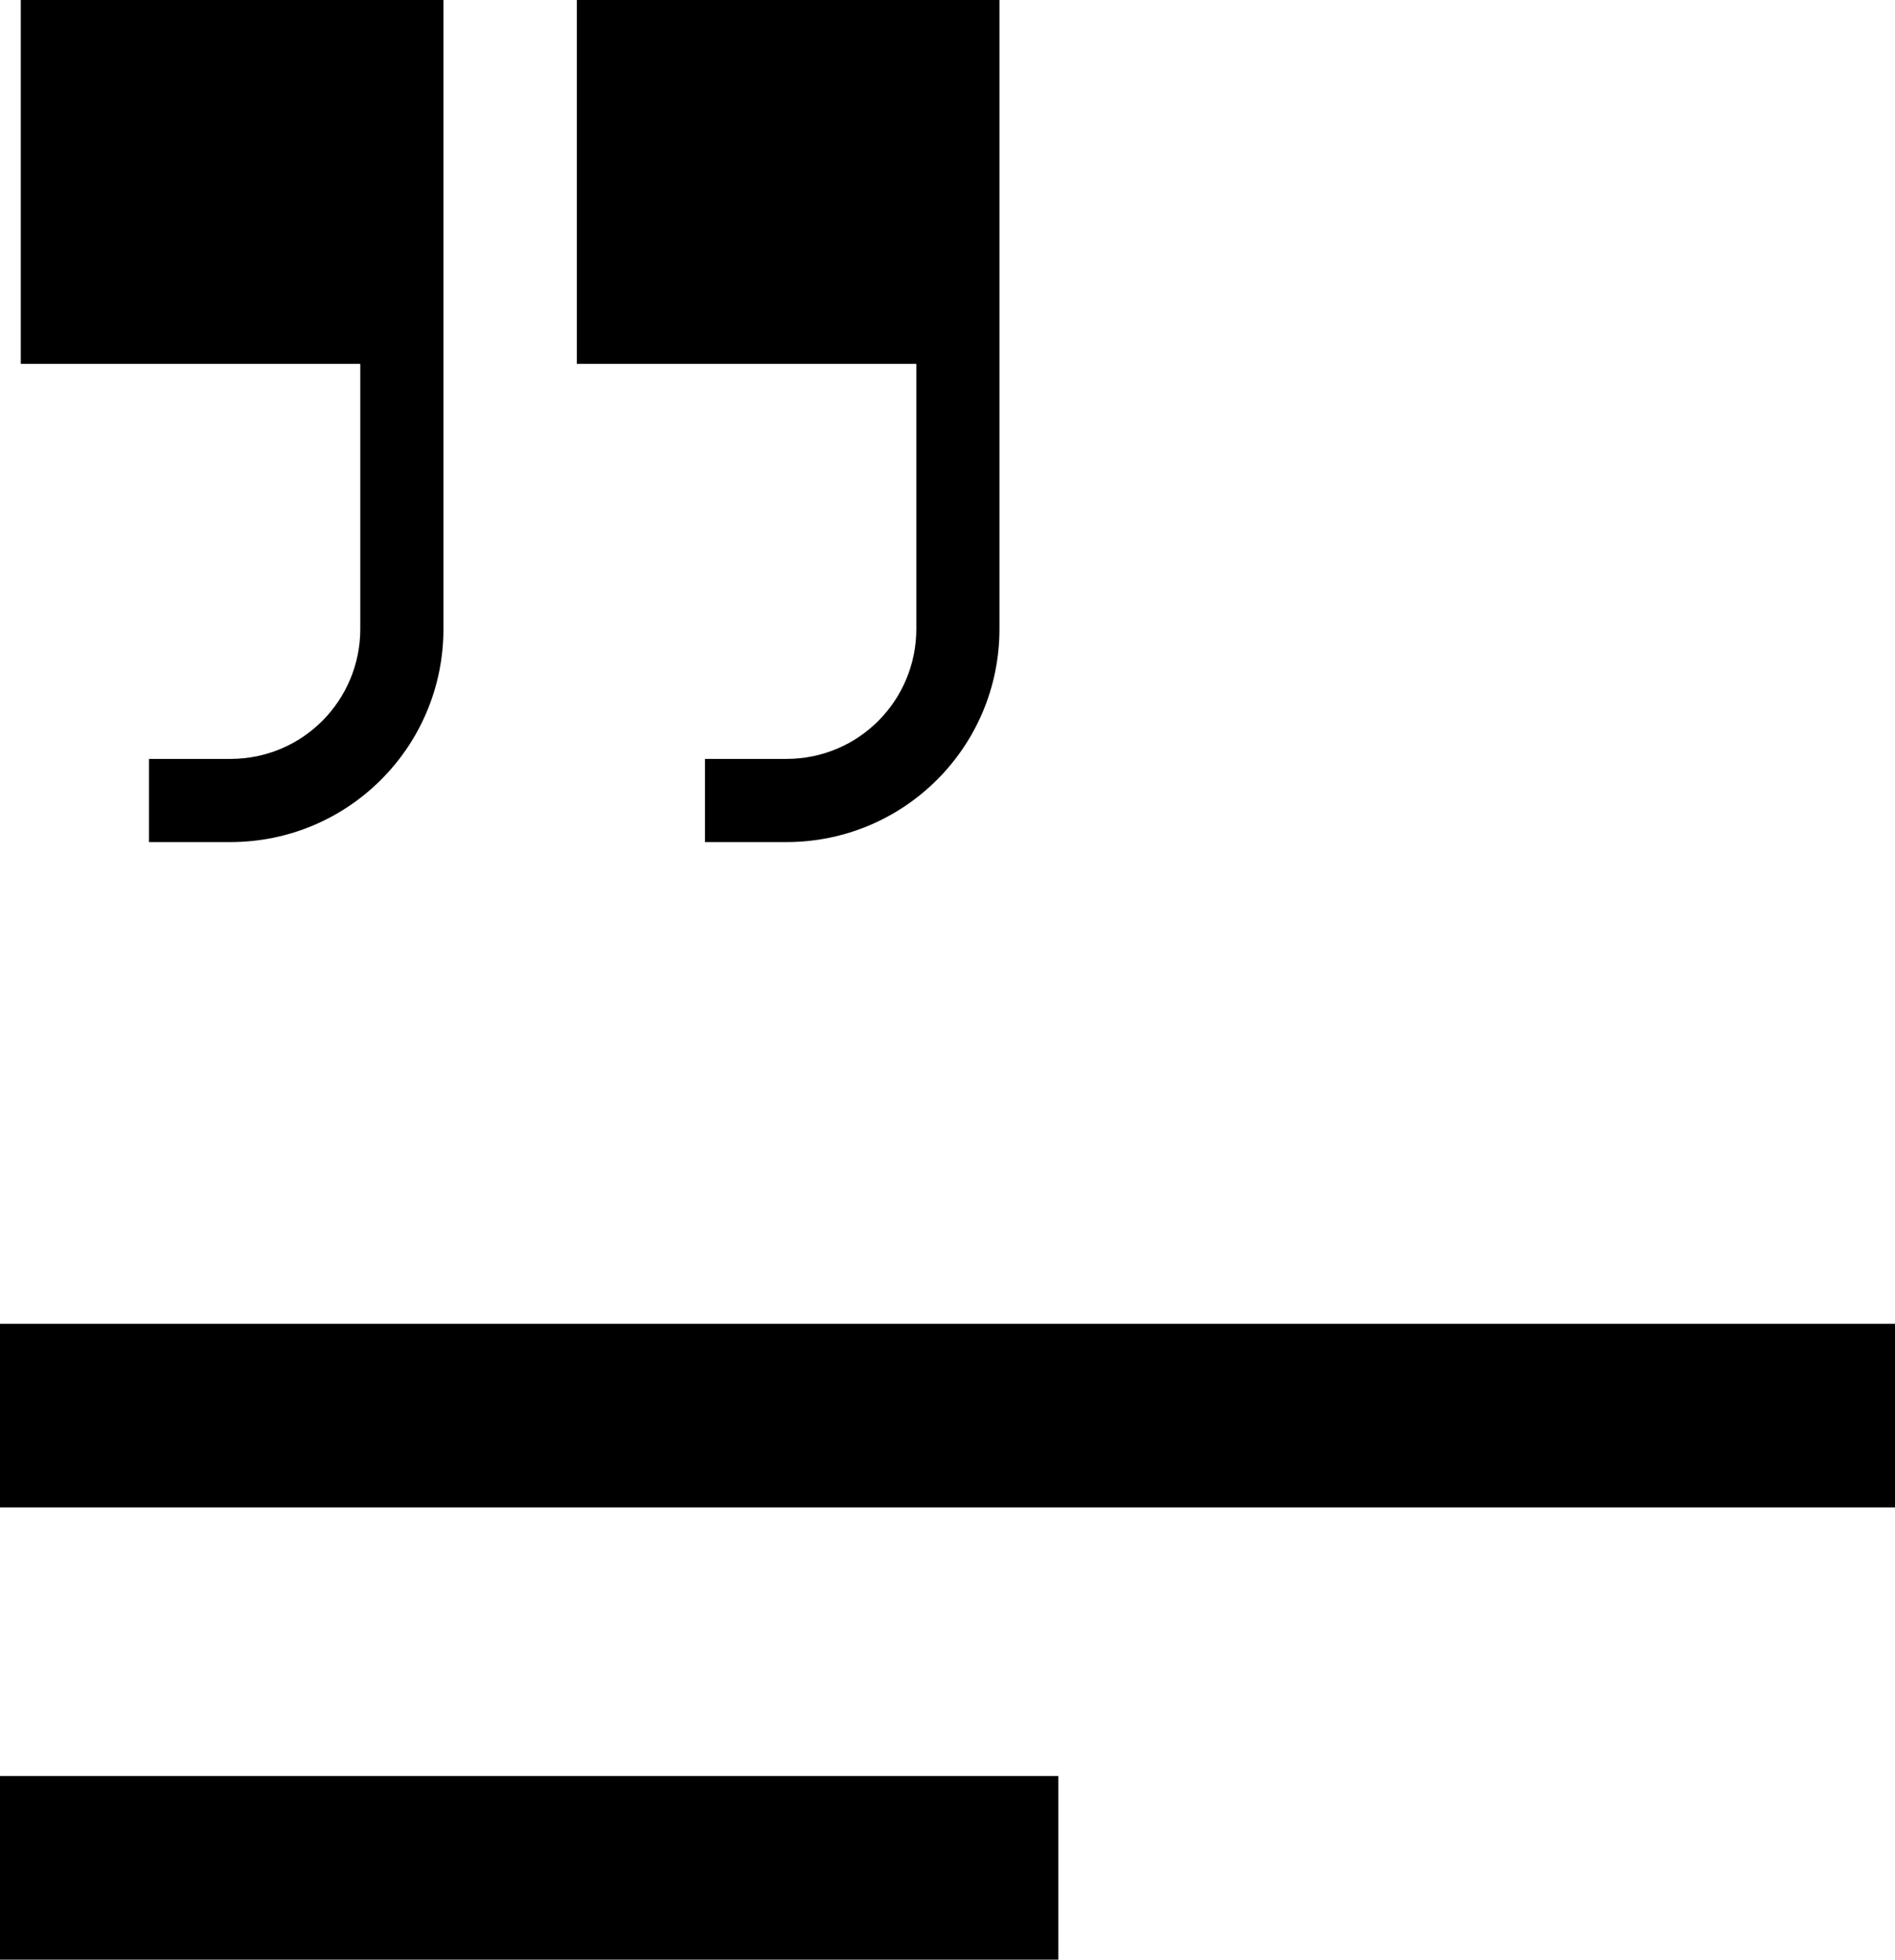
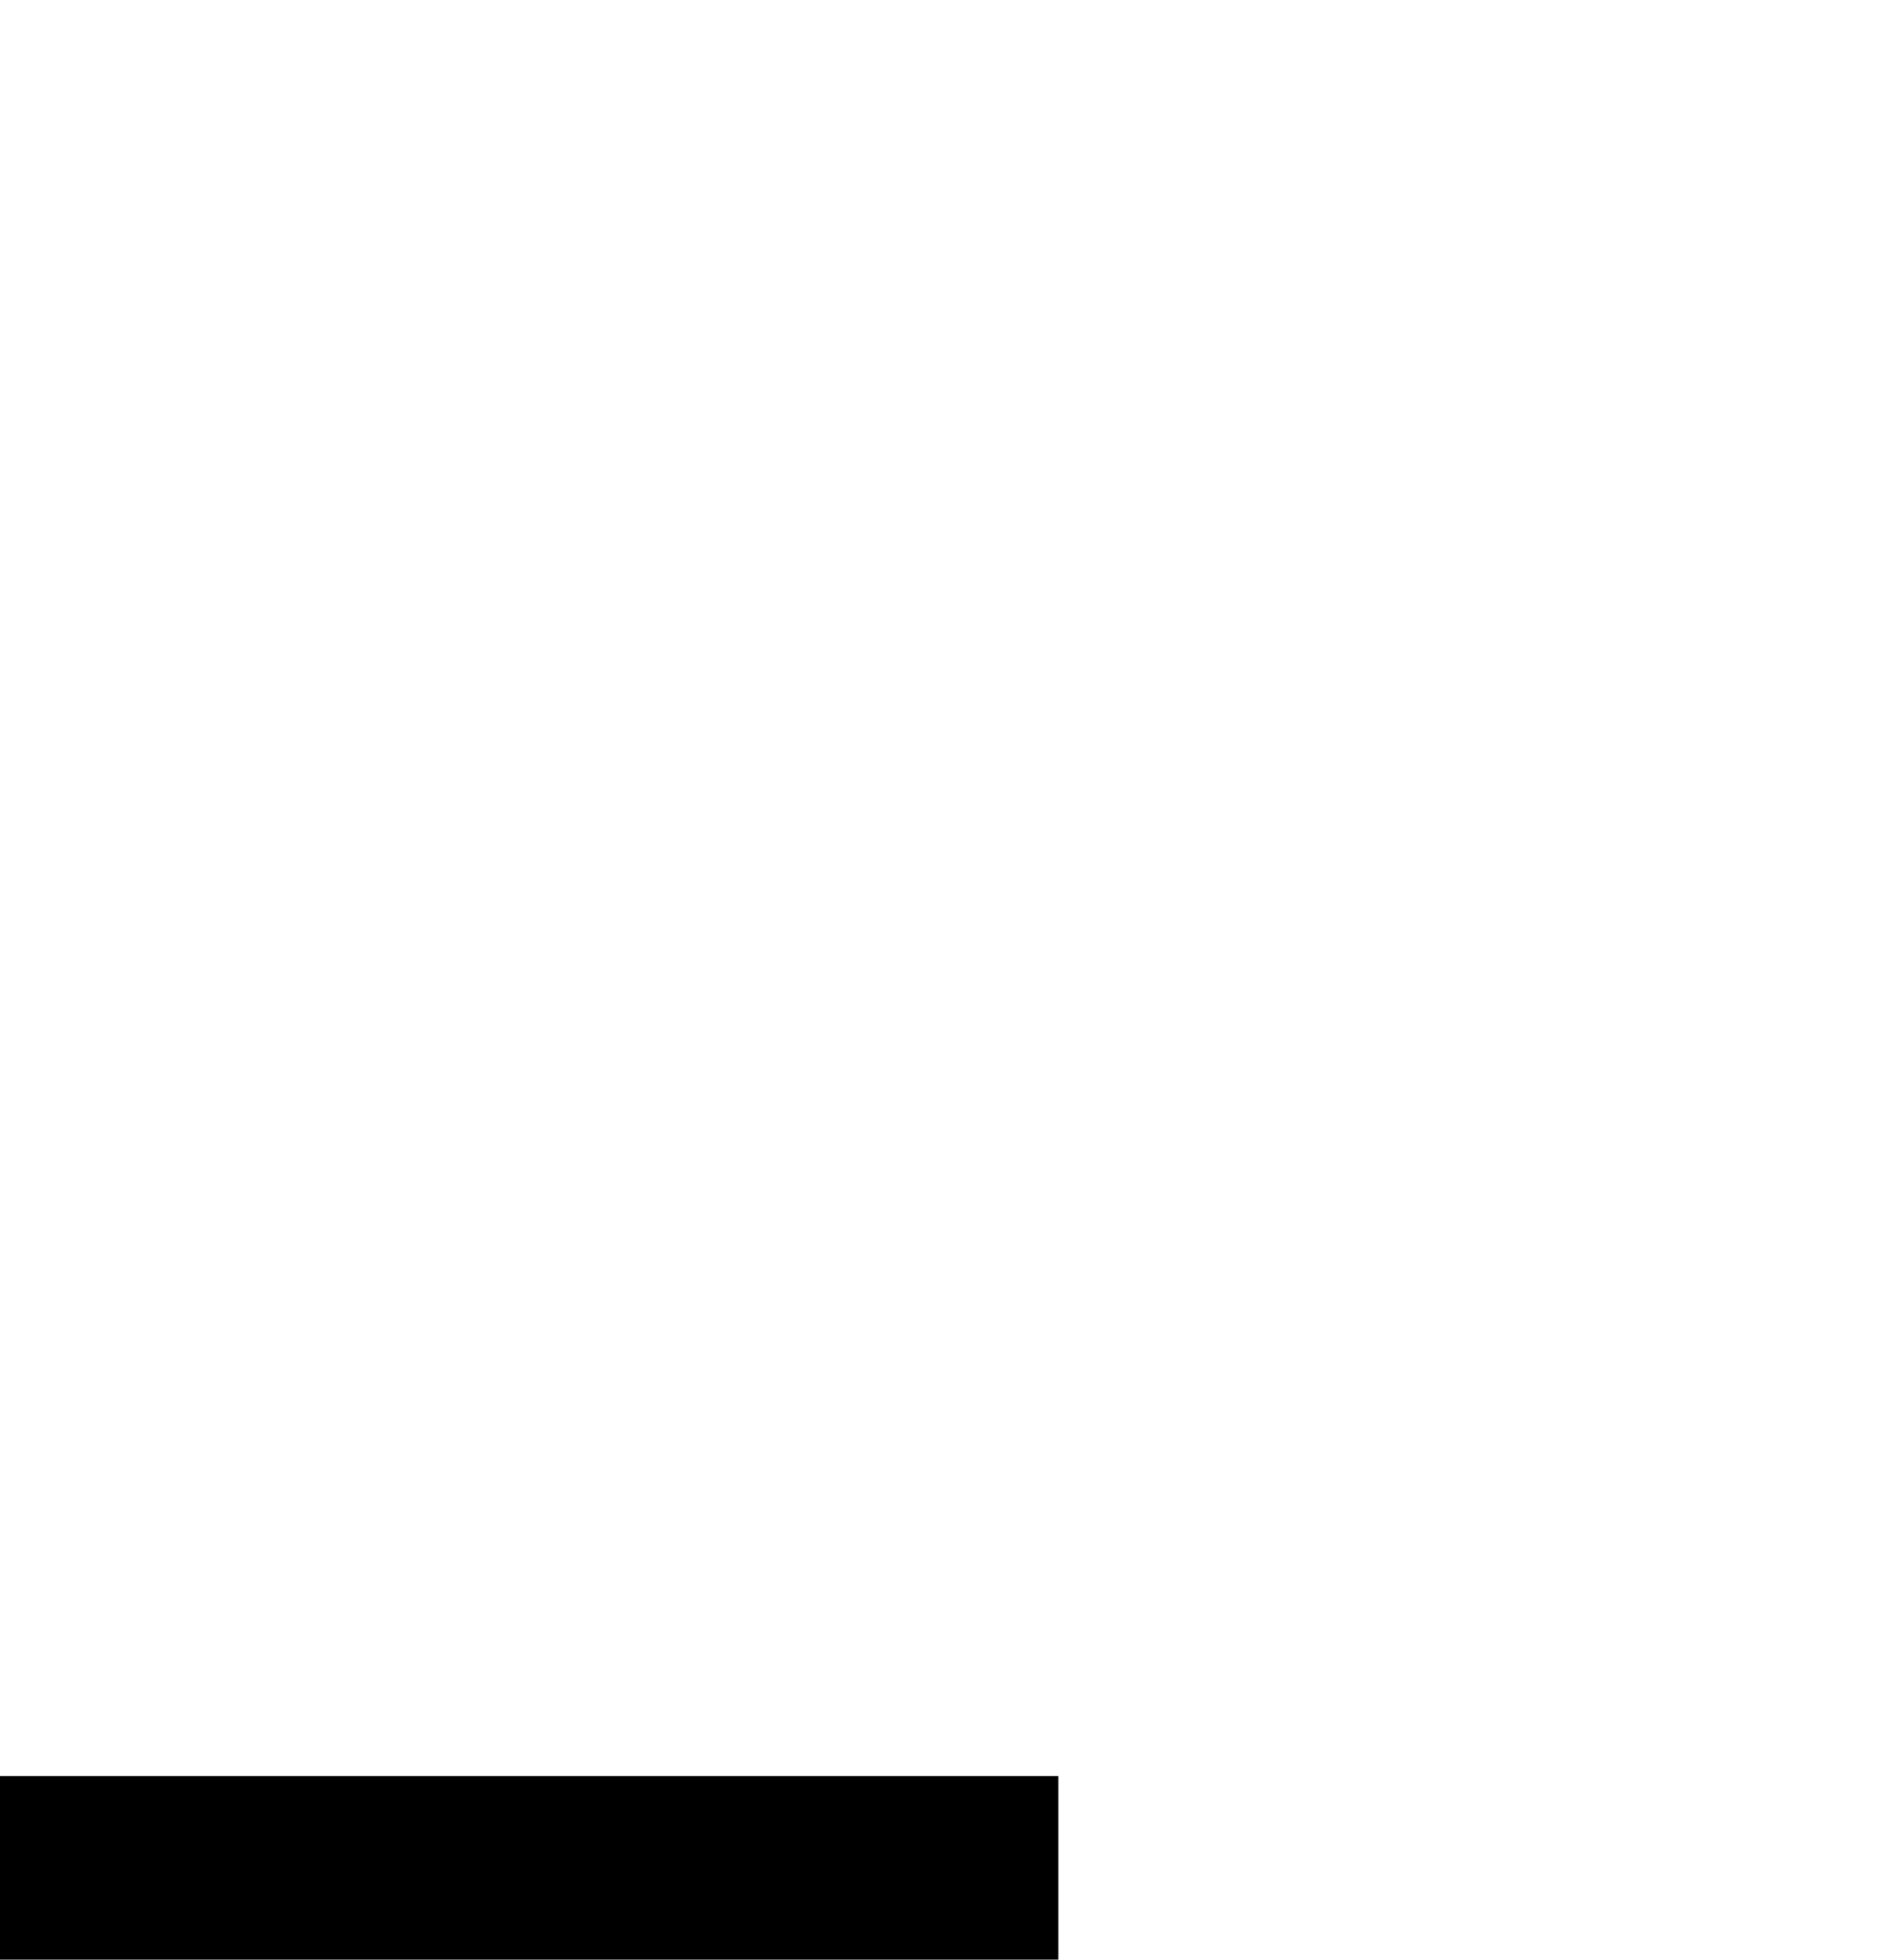
<svg xmlns="http://www.w3.org/2000/svg" id="Layer_2" data-name="Layer 2" viewBox="0 0 10.94 11.31">
  <g id="Post_excerpt" data-name="Post excerpt">
-     <rect y="7.64" width="10.94" height="1.06" />
    <rect y="10.25" width="6.11" height="1.06" />
    <g>
-       <path d="M2.56,1.12V3.63c0,.68-.55,1.23-1.23,1.23h-.47v-.48h.47c.42,0,.75-.34,.75-.75v-1.53H.12V0H2.56V1.12h0Z" />
-       <path d="M5.77,1.12V3.63c0,.68-.55,1.23-1.23,1.23h-.47v-.48h.47c.42,0,.75-.34,.75-.75v-1.53h-1.96V0h2.44V1.12h0Z" />
-     </g>
+       </g>
  </g>
</svg>